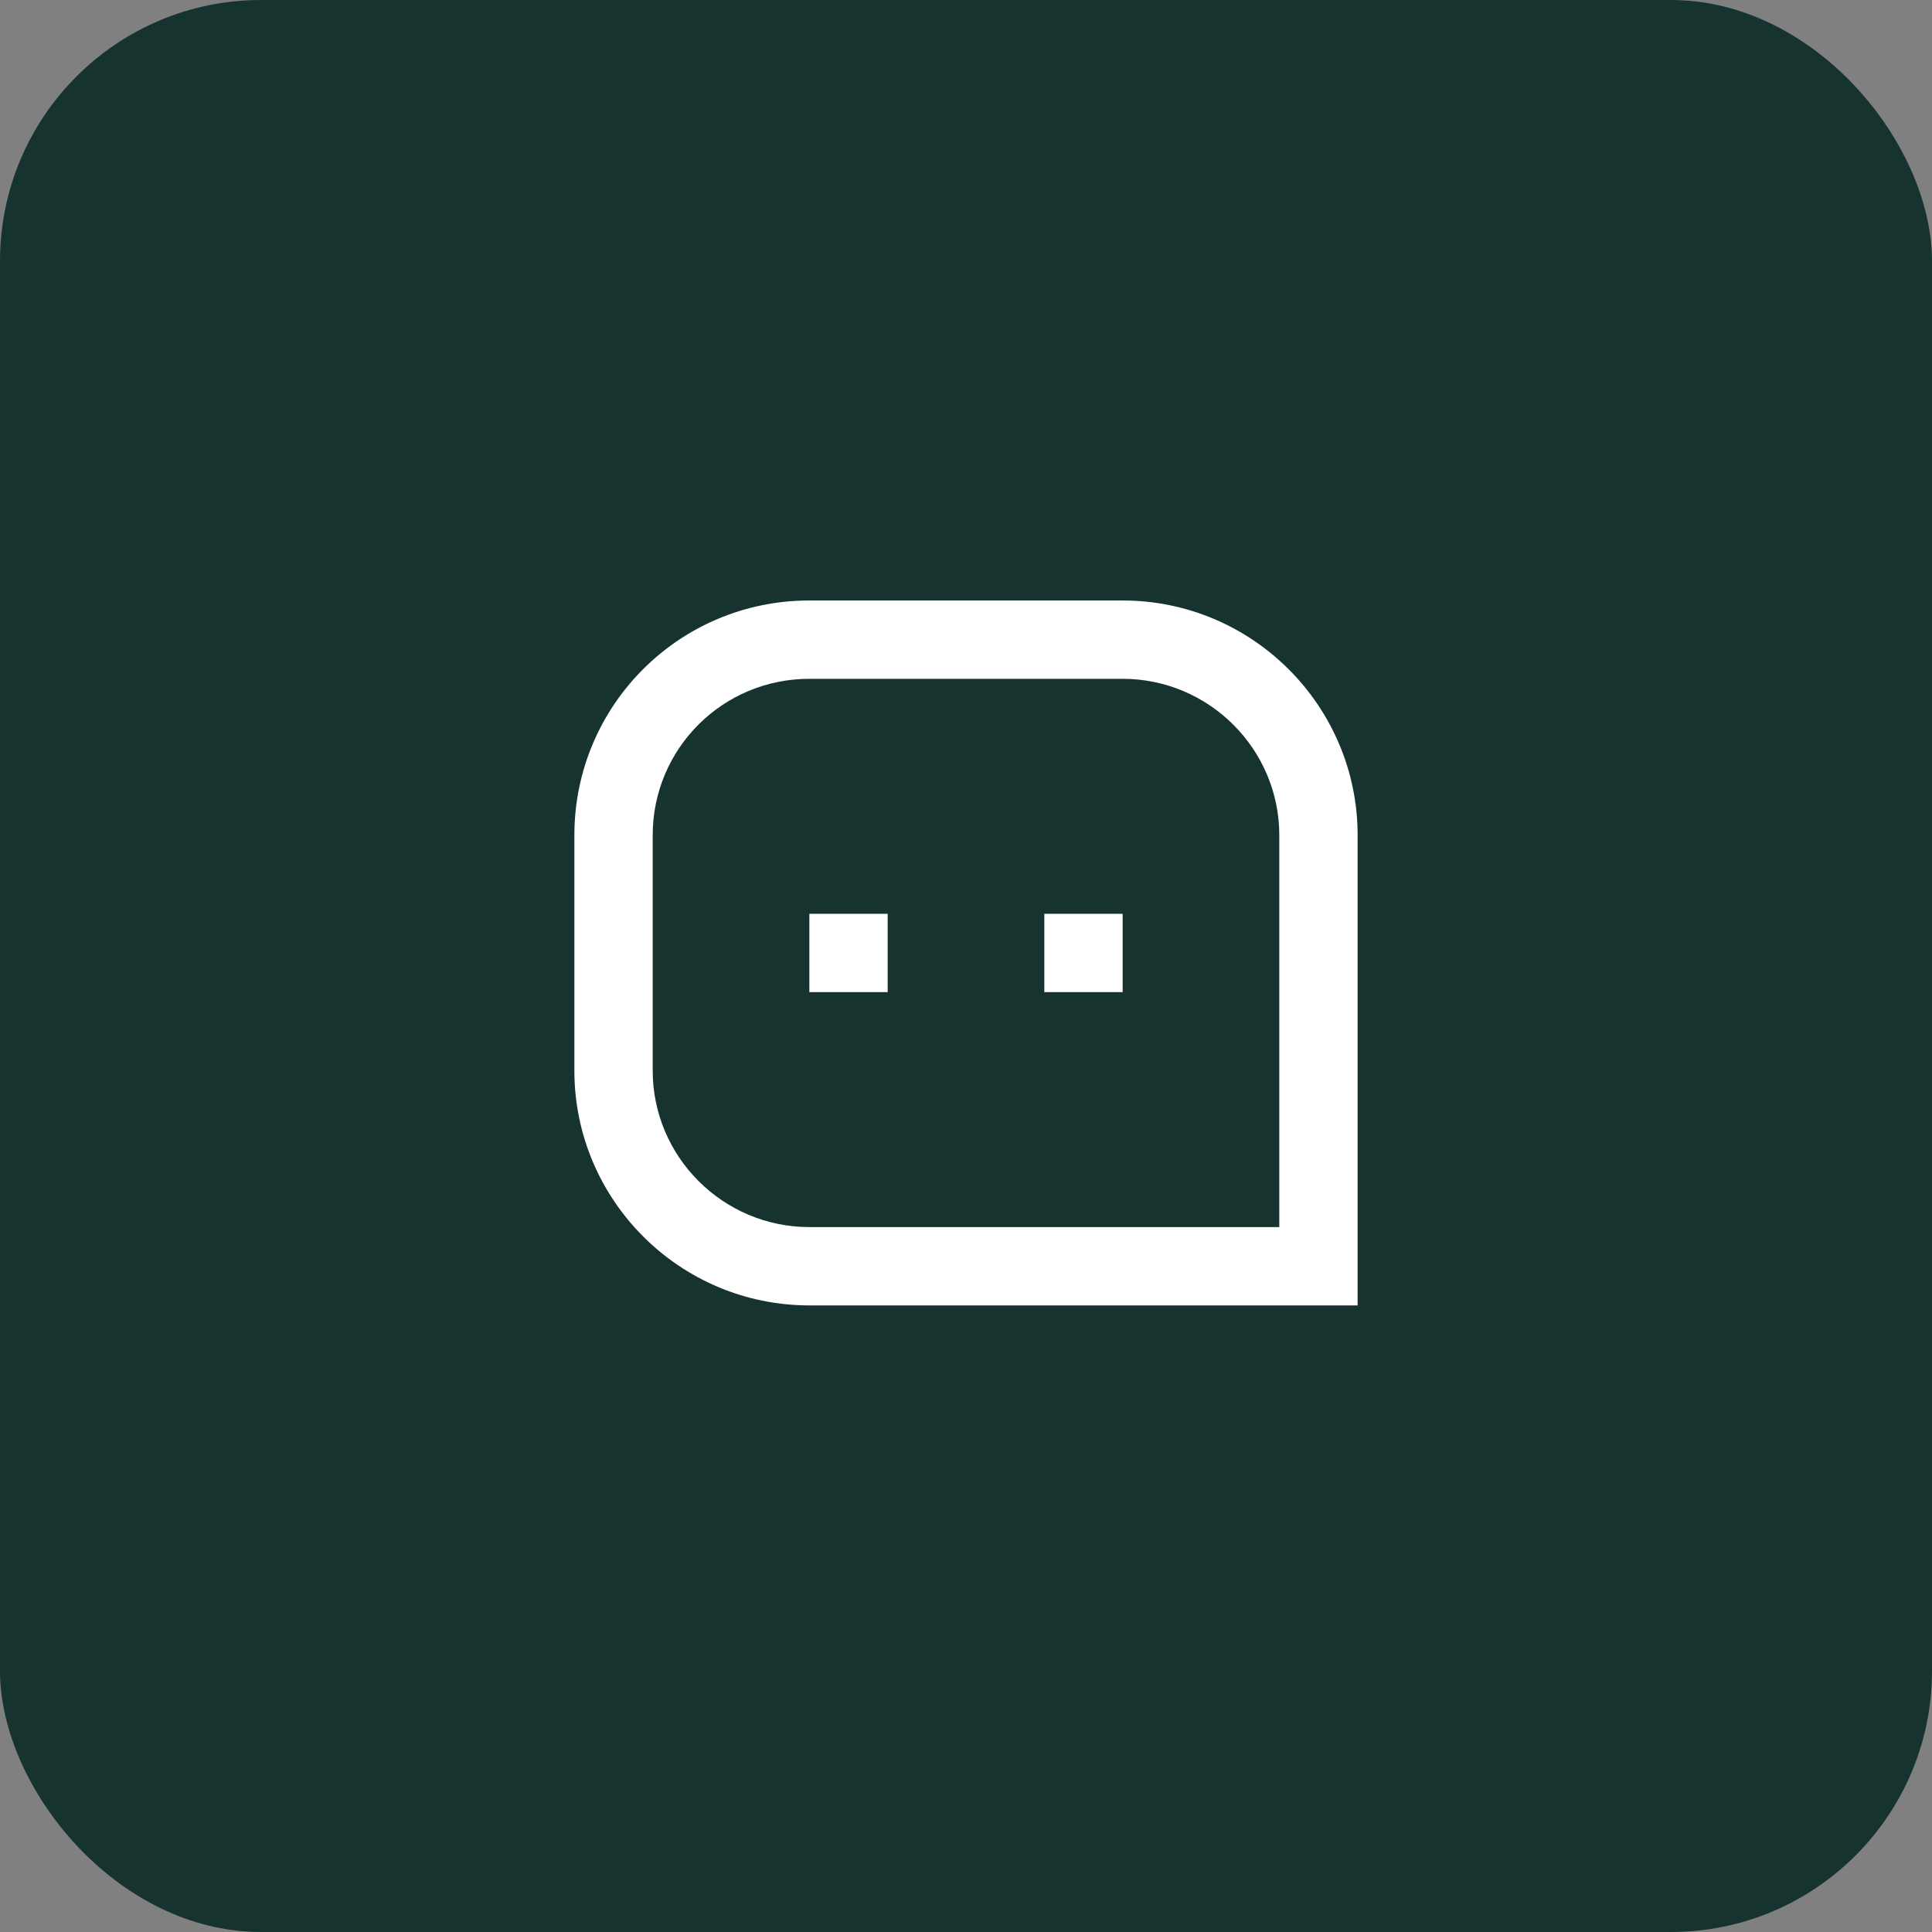
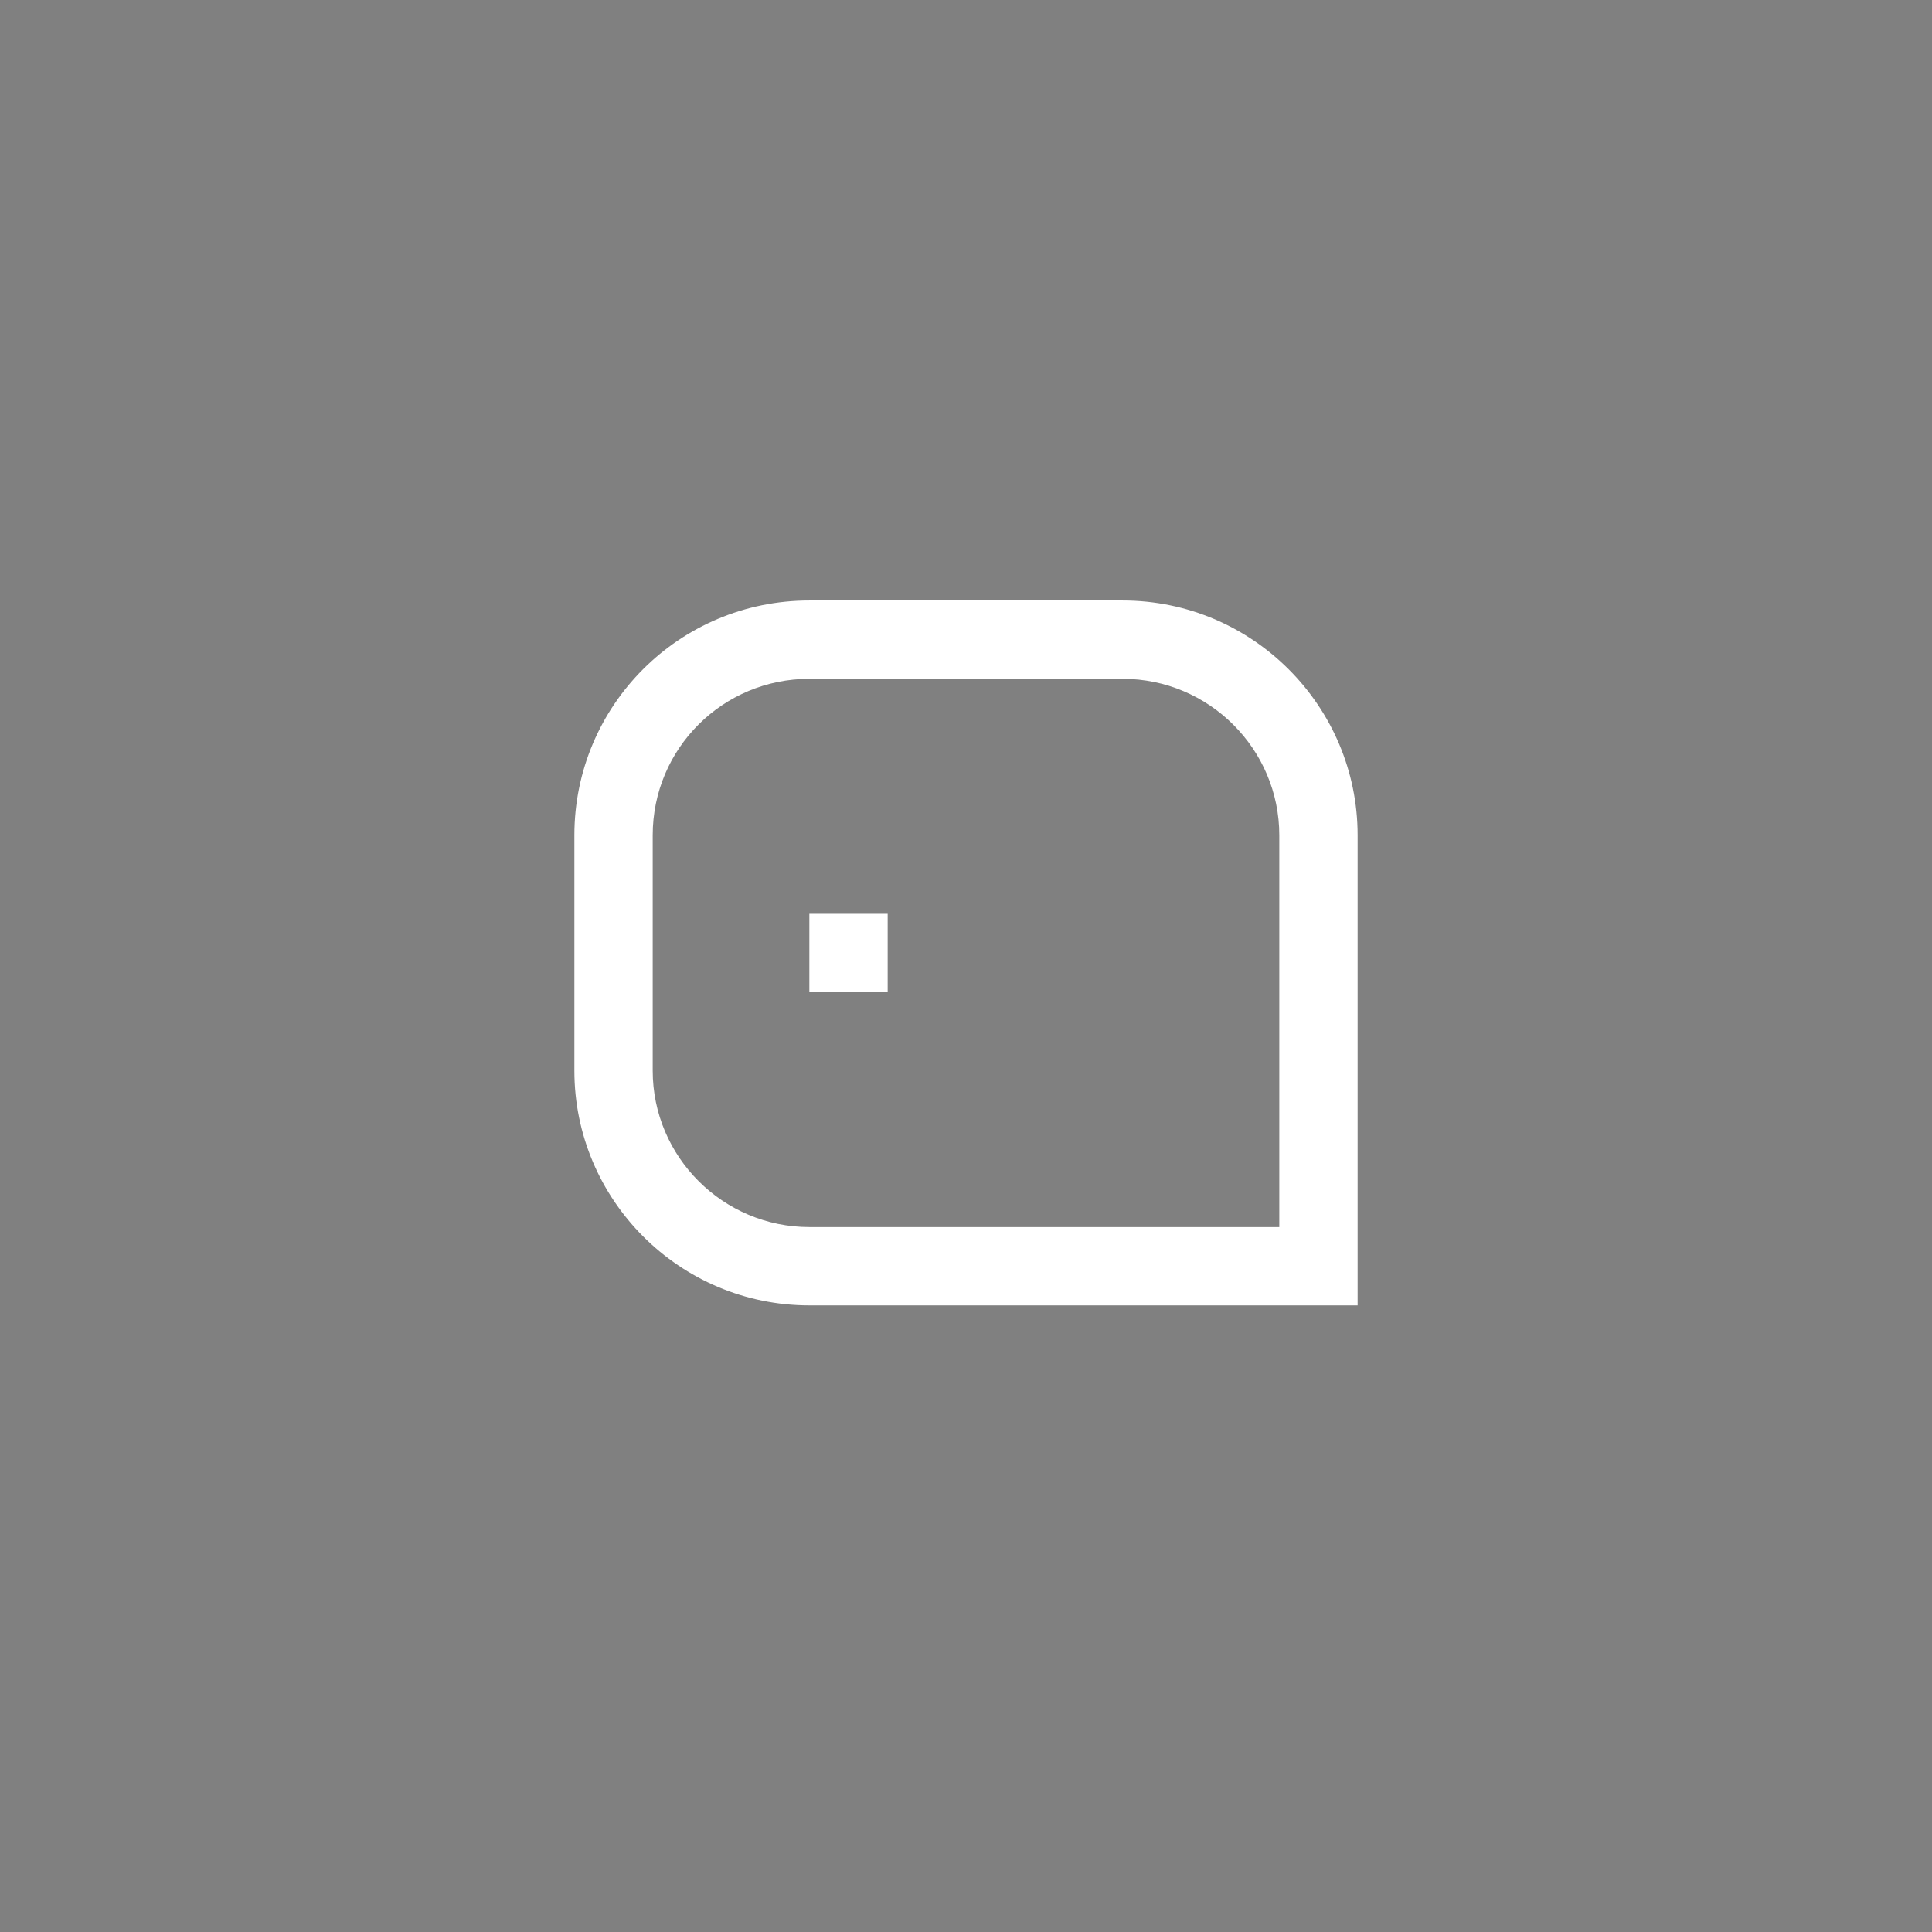
<svg xmlns="http://www.w3.org/2000/svg" width="74" height="74" viewBox="0 0 74 74" fill="none">
  <rect x="0" y="0" width="74" height="74" fill="#808080" stroke="none" />
-   <rect width="74" height="74" rx="10" fill="#173330" />
  <g clip-path="url(#clip0_72_536)">
-     <path d="M22 31.991C22 27.025 26.015 23 31.001 23H42.999C47.97 23 52 27.042 52 31.991V50H31.001C26.03 50 22 45.958 22 41.009V31.991ZM49 47V31.991C49 28.693 46.307 26 42.999 26H31.001C27.677 26 25 28.677 25 31.991V41.009C25 44.307 27.693 47 31.001 47H49ZM40 35H43V38H40V35ZM31 35H34V38H31V35Z" fill="white" />
+     <path d="M22 31.991C22 27.025 26.015 23 31.001 23H42.999C47.97 23 52 27.042 52 31.991V50H31.001C26.03 50 22 45.958 22 41.009V31.991ZM49 47V31.991C49 28.693 46.307 26 42.999 26H31.001C27.677 26 25 28.677 25 31.991V41.009C25 44.307 27.693 47 31.001 47H49ZM40 35V38H40V35ZM31 35H34V38H31V35Z" fill="white" />
  </g>
  <defs>
    <clipPath id="clip0_72_536">
      <rect width="36" height="36" fill="white" transform="translate(19 18.5)" />
    </clipPath>
  </defs>
</svg>